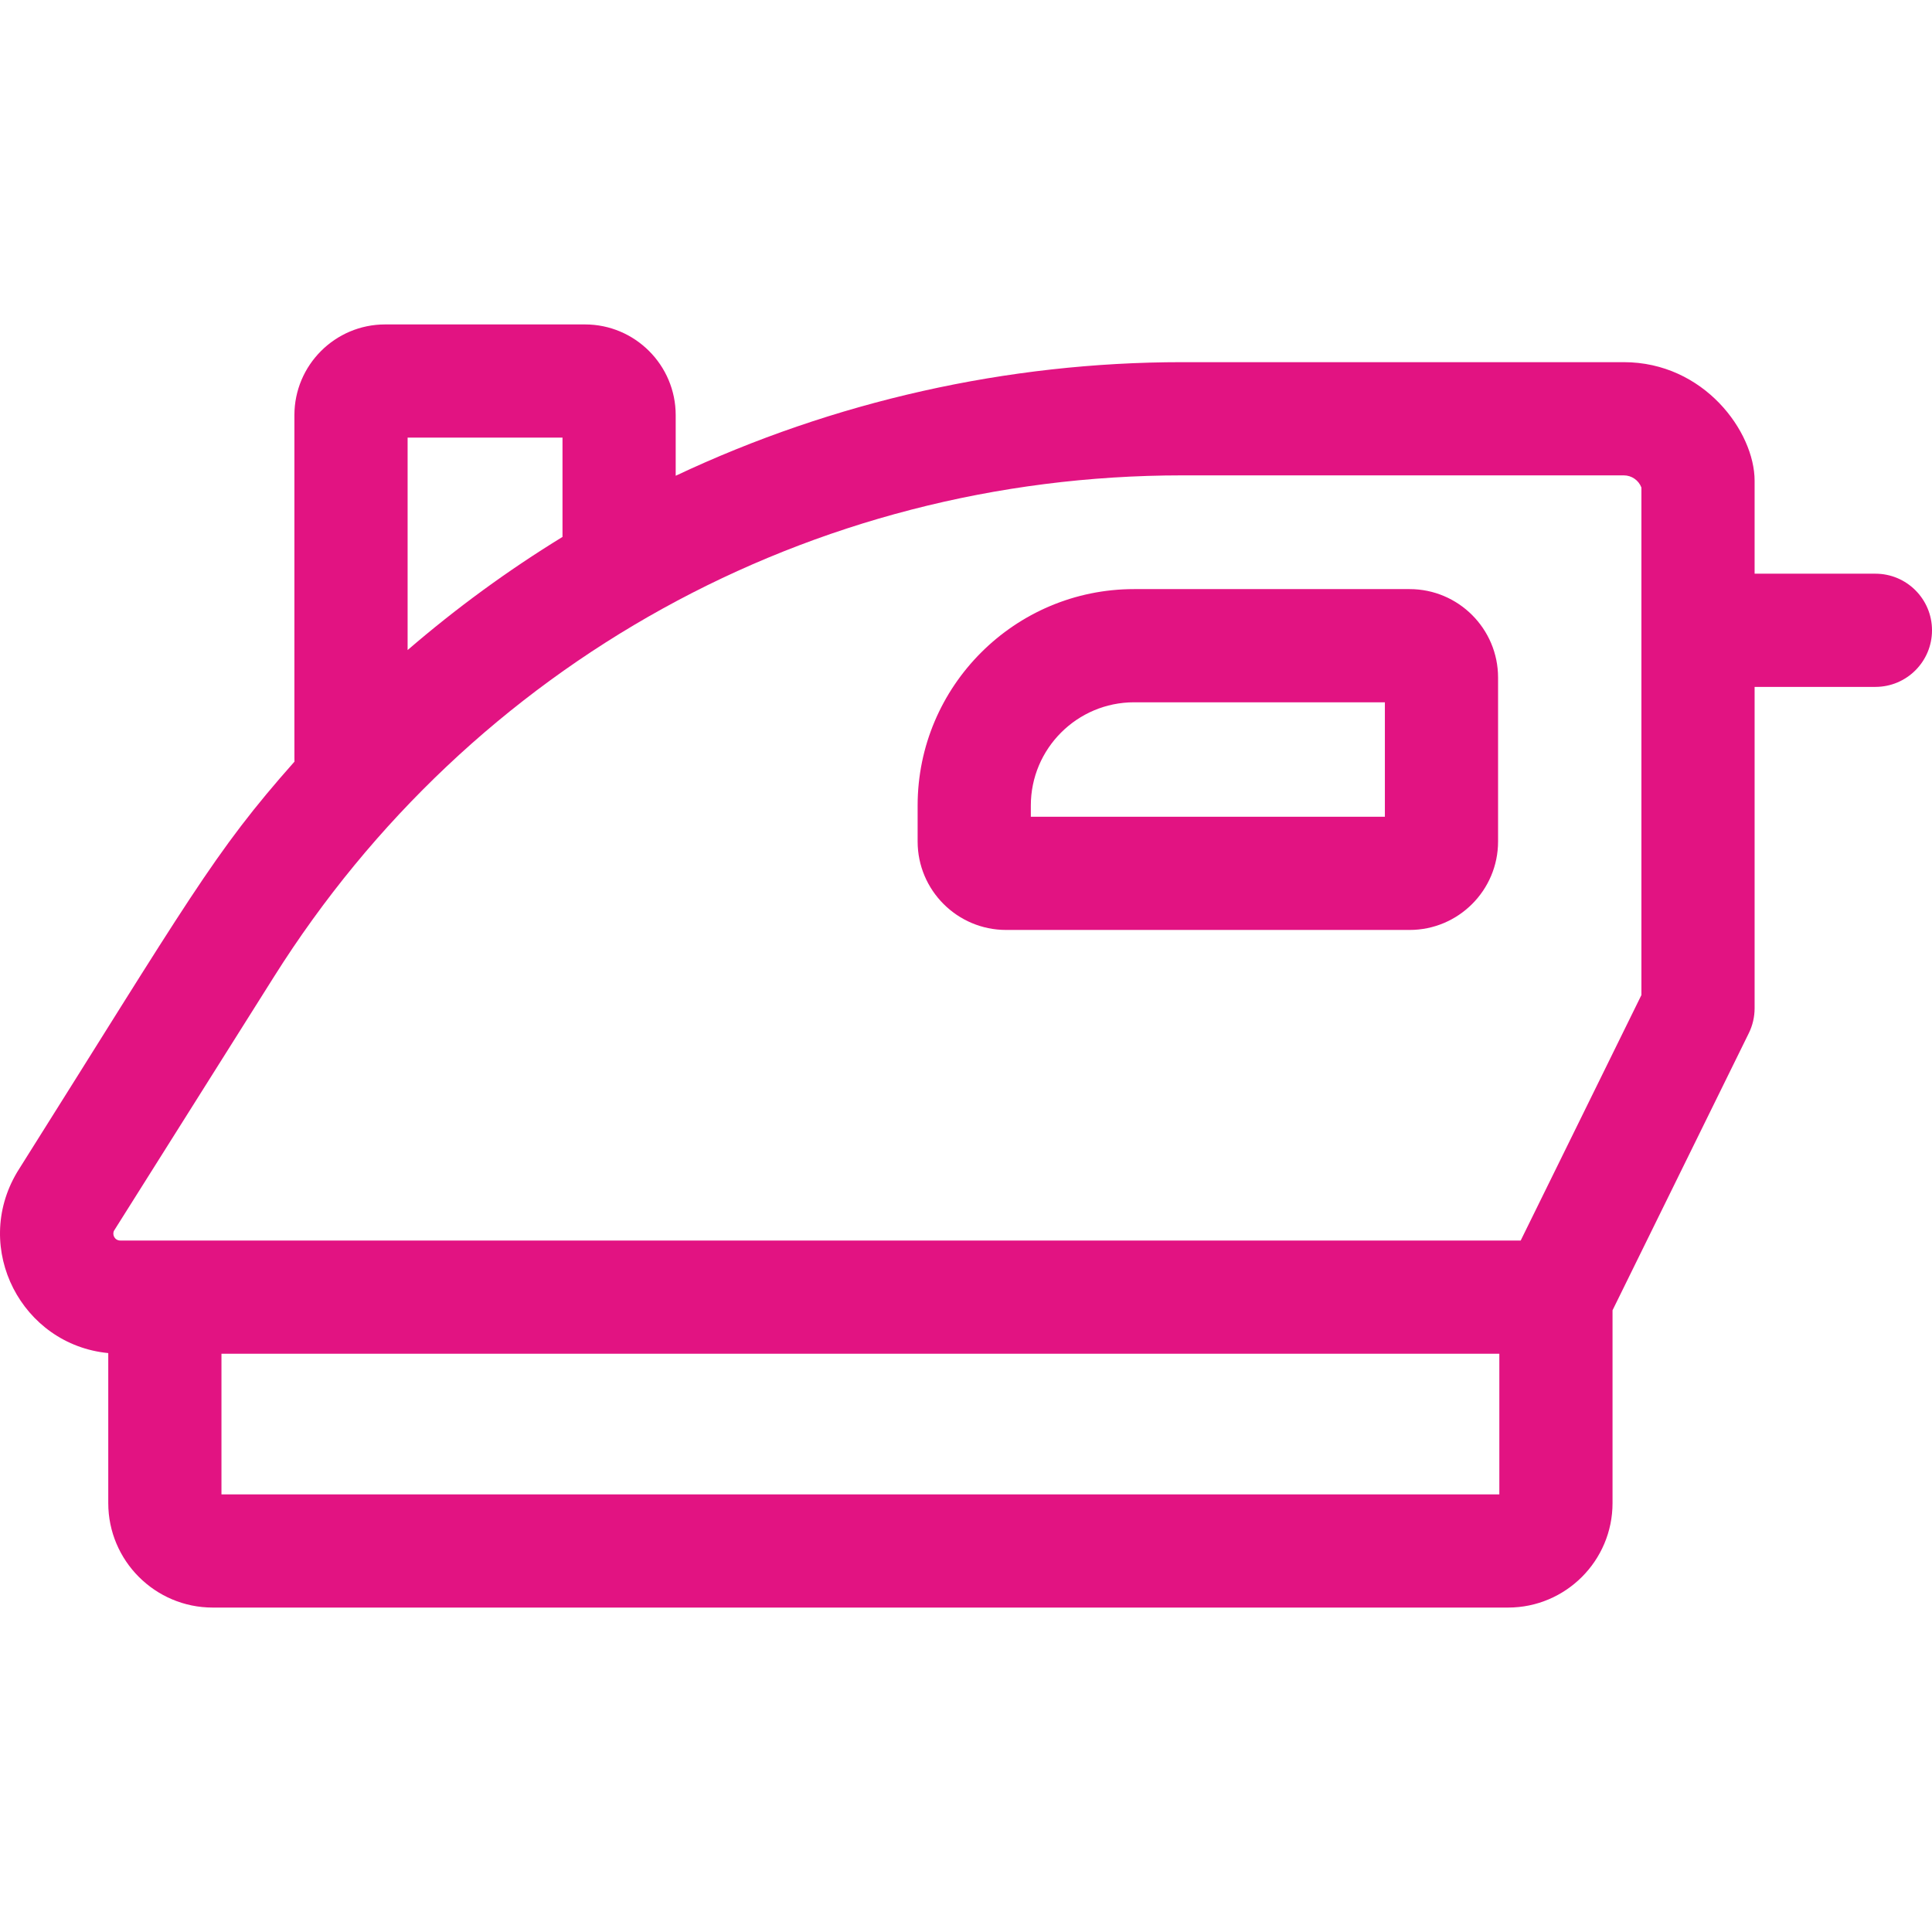
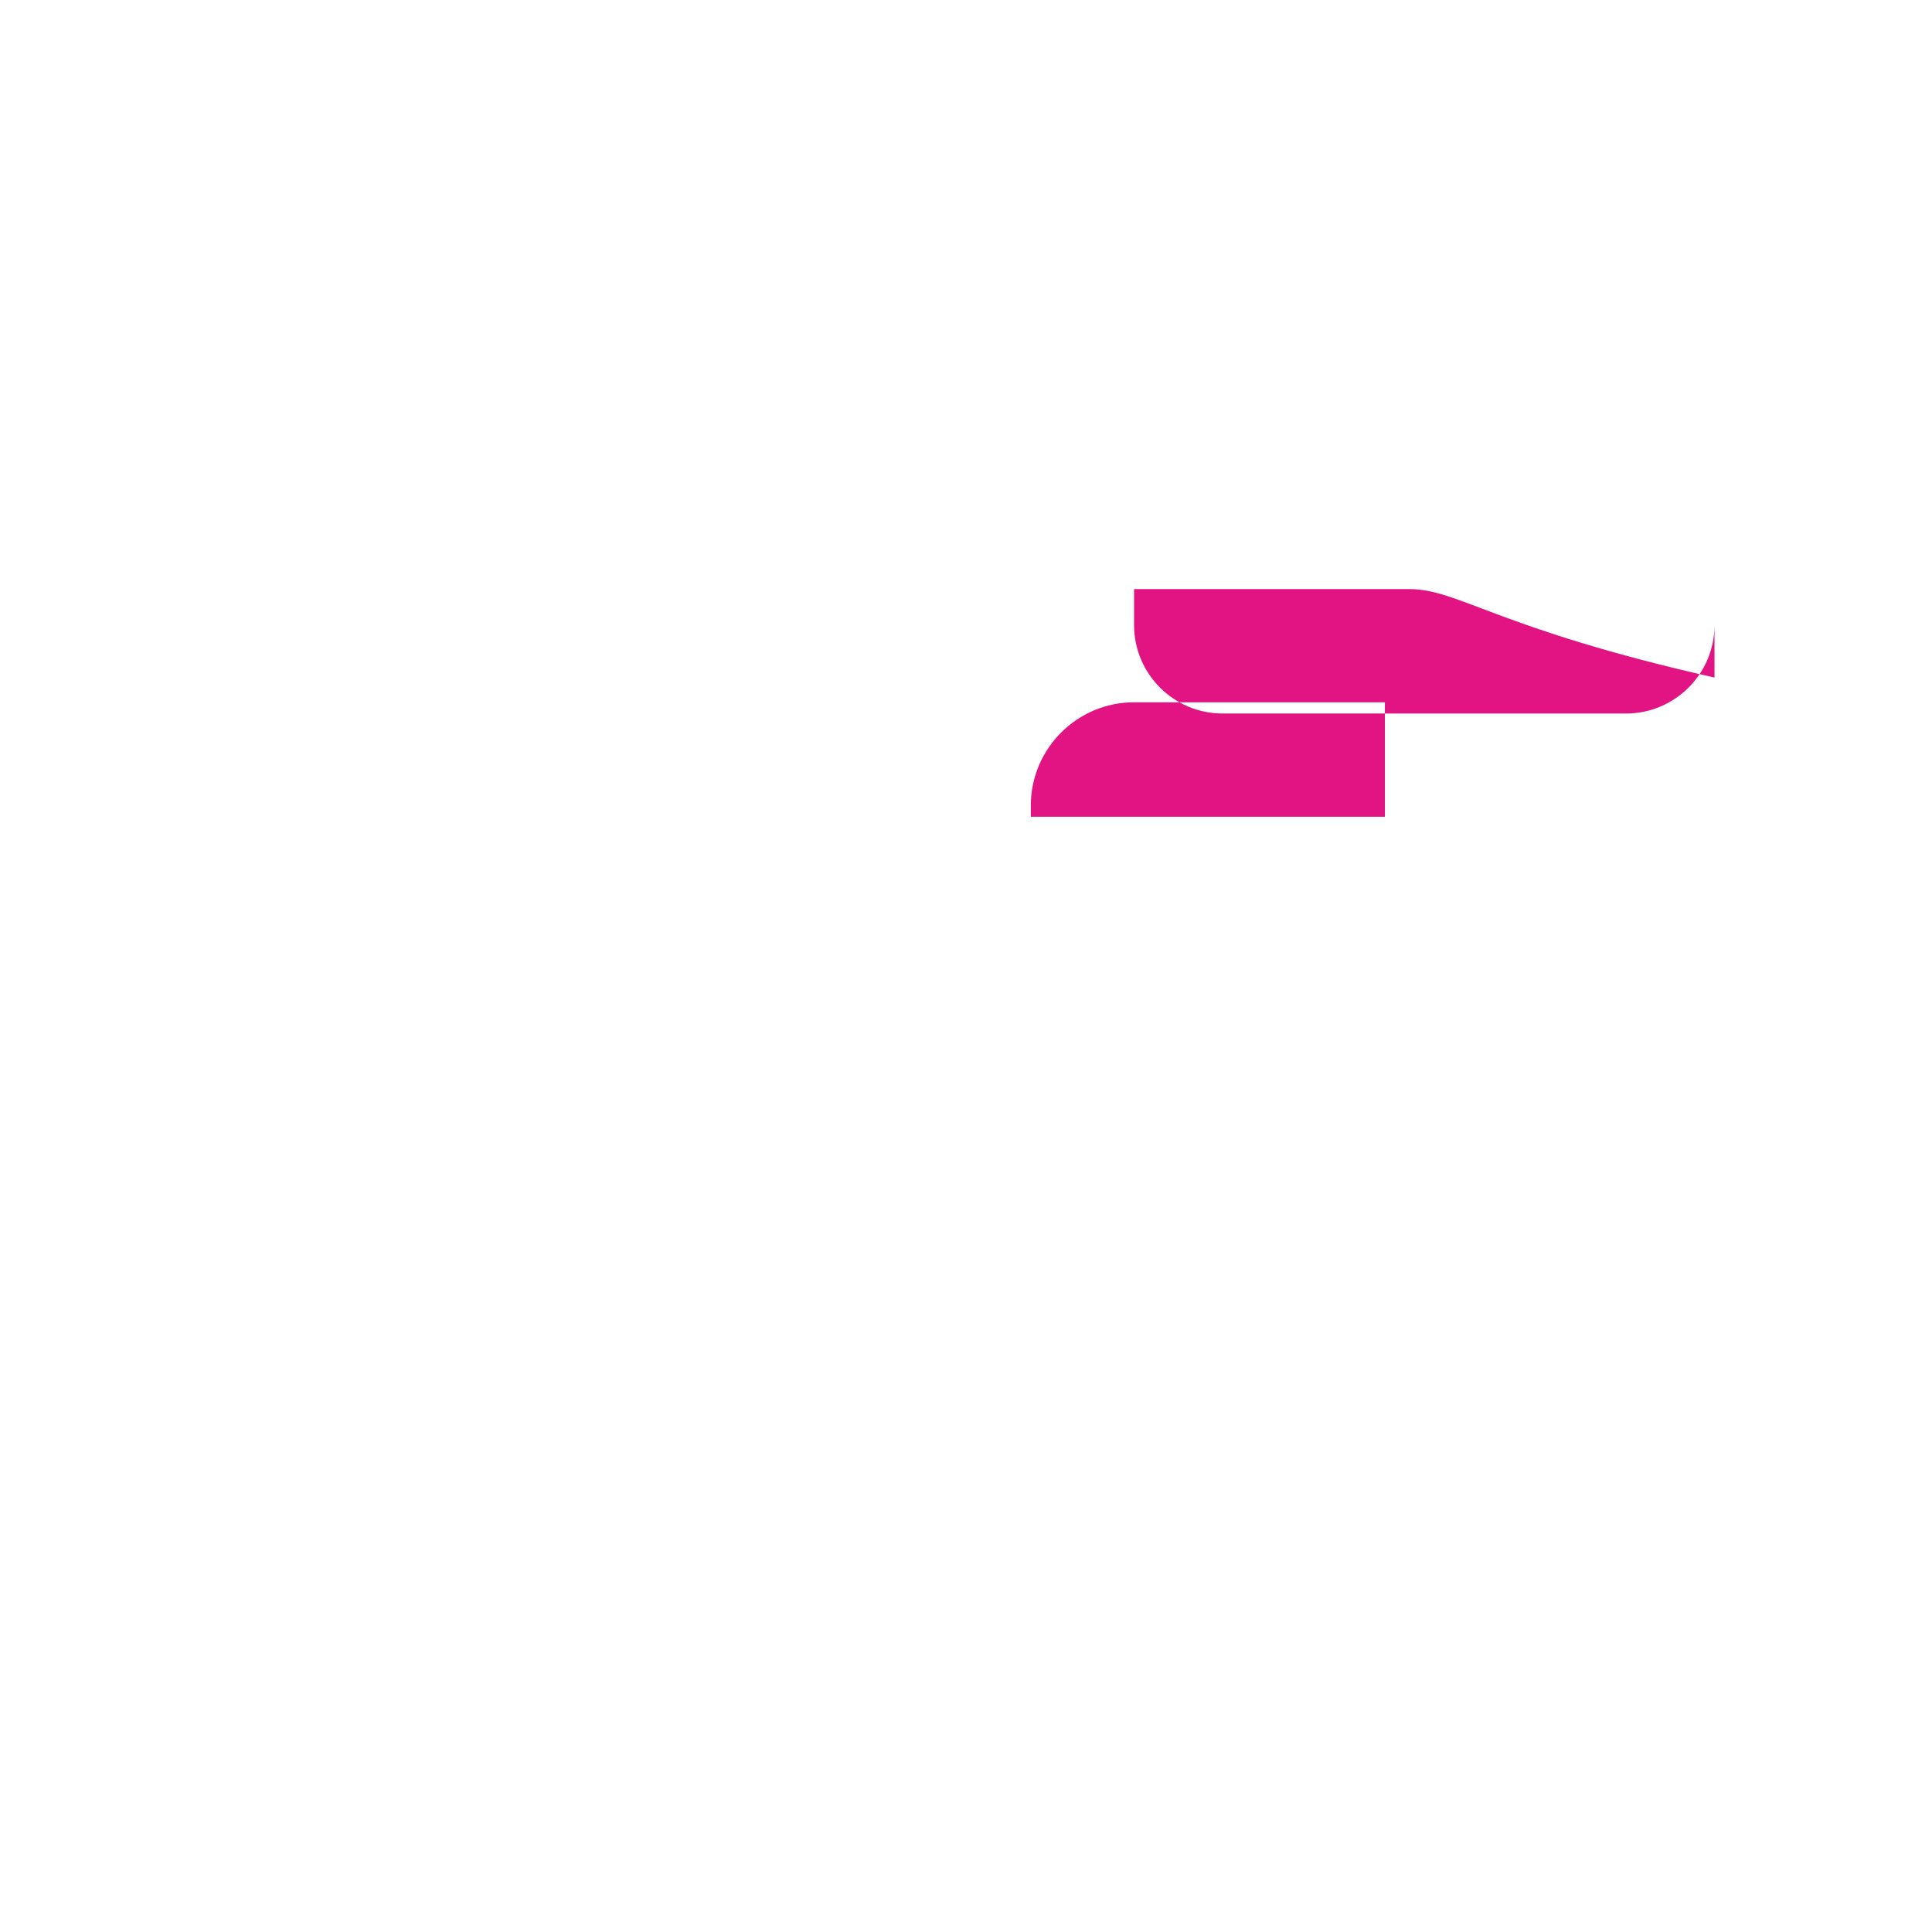
<svg xmlns="http://www.w3.org/2000/svg" version="1.1" id="Capa_1" x="0px" y="0px" width="512px" height="512px" viewBox="0 0 512 512" enable-background="new 0 0 512 512" xml:space="preserve">
  <g>
-     <path fill="#E21382" d="M497.001,152.035h-32.012v-24.64c0-12.988-13.417-31.418-34.675-31.418H313.318   c-46.371,0-92.389,10.362-134.252,30.104v-16.064c0-13.255-10.784-24.039-24.039-24.039h-52.967   c-13.255,0-24.039,10.784-24.039,24.039c0,99.555-0.015,90.625,0.028,91.811C56.455,226.162,50.176,238.173,4.715,310.35   c-0.071,0.111-0.14,0.226-0.208,0.34c-11.995,20.212,1.276,45.67,24.184,47.892v39.759c0,15.264,12.417,27.681,27.681,27.681   h343.285c15.264,0,27.681-12.417,27.681-27.681v-51.101l36.112-73.433c1.014-2.06,1.54-4.323,1.54-6.618v-85.156h32.012   c8.283,0,14.999-6.715,14.999-14.999S505.284,152.035,497.001,152.035L497.001,152.035z M108.021,115.976h41.047v26.314   c-14.484,8.878-28.213,18.918-41.047,29.985V115.976z M397.339,396.023H58.689v-37.271h338.65V396.023z M434.991,263.701   L403,328.754c-5.352,0-364.823,0-371.125,0c-1.464,0-2.233-1.543-1.635-2.642l42.373-67.273   c52.271-82.989,142.179-132.862,240.706-132.862h116.996c2.108,0,3.953,1.314,4.677,3.229V263.701z" />
-     <path fill="#E21382" d="M373.563,156.118h-73.026c-31.627,0-57.356,25.729-57.356,57.357v9.53c0,12.926,10.516,23.441,23.44,23.441   h106.941c12.927,0,23.442-10.516,23.442-23.441V179.56C397.006,166.635,386.489,156.118,373.563,156.118L373.563,156.118z    M367.008,216.449H273.18v-2.974c0-15.086,12.271-27.358,27.357-27.358h66.471V216.449z" />
+     <path fill="#E21382" d="M373.563,156.118h-73.026v9.53c0,12.926,10.516,23.441,23.44,23.441   h106.941c12.927,0,23.442-10.516,23.442-23.441V179.56C397.006,166.635,386.489,156.118,373.563,156.118L373.563,156.118z    M367.008,216.449H273.18v-2.974c0-15.086,12.271-27.358,27.357-27.358h66.471V216.449z" />
  </g>
</svg>